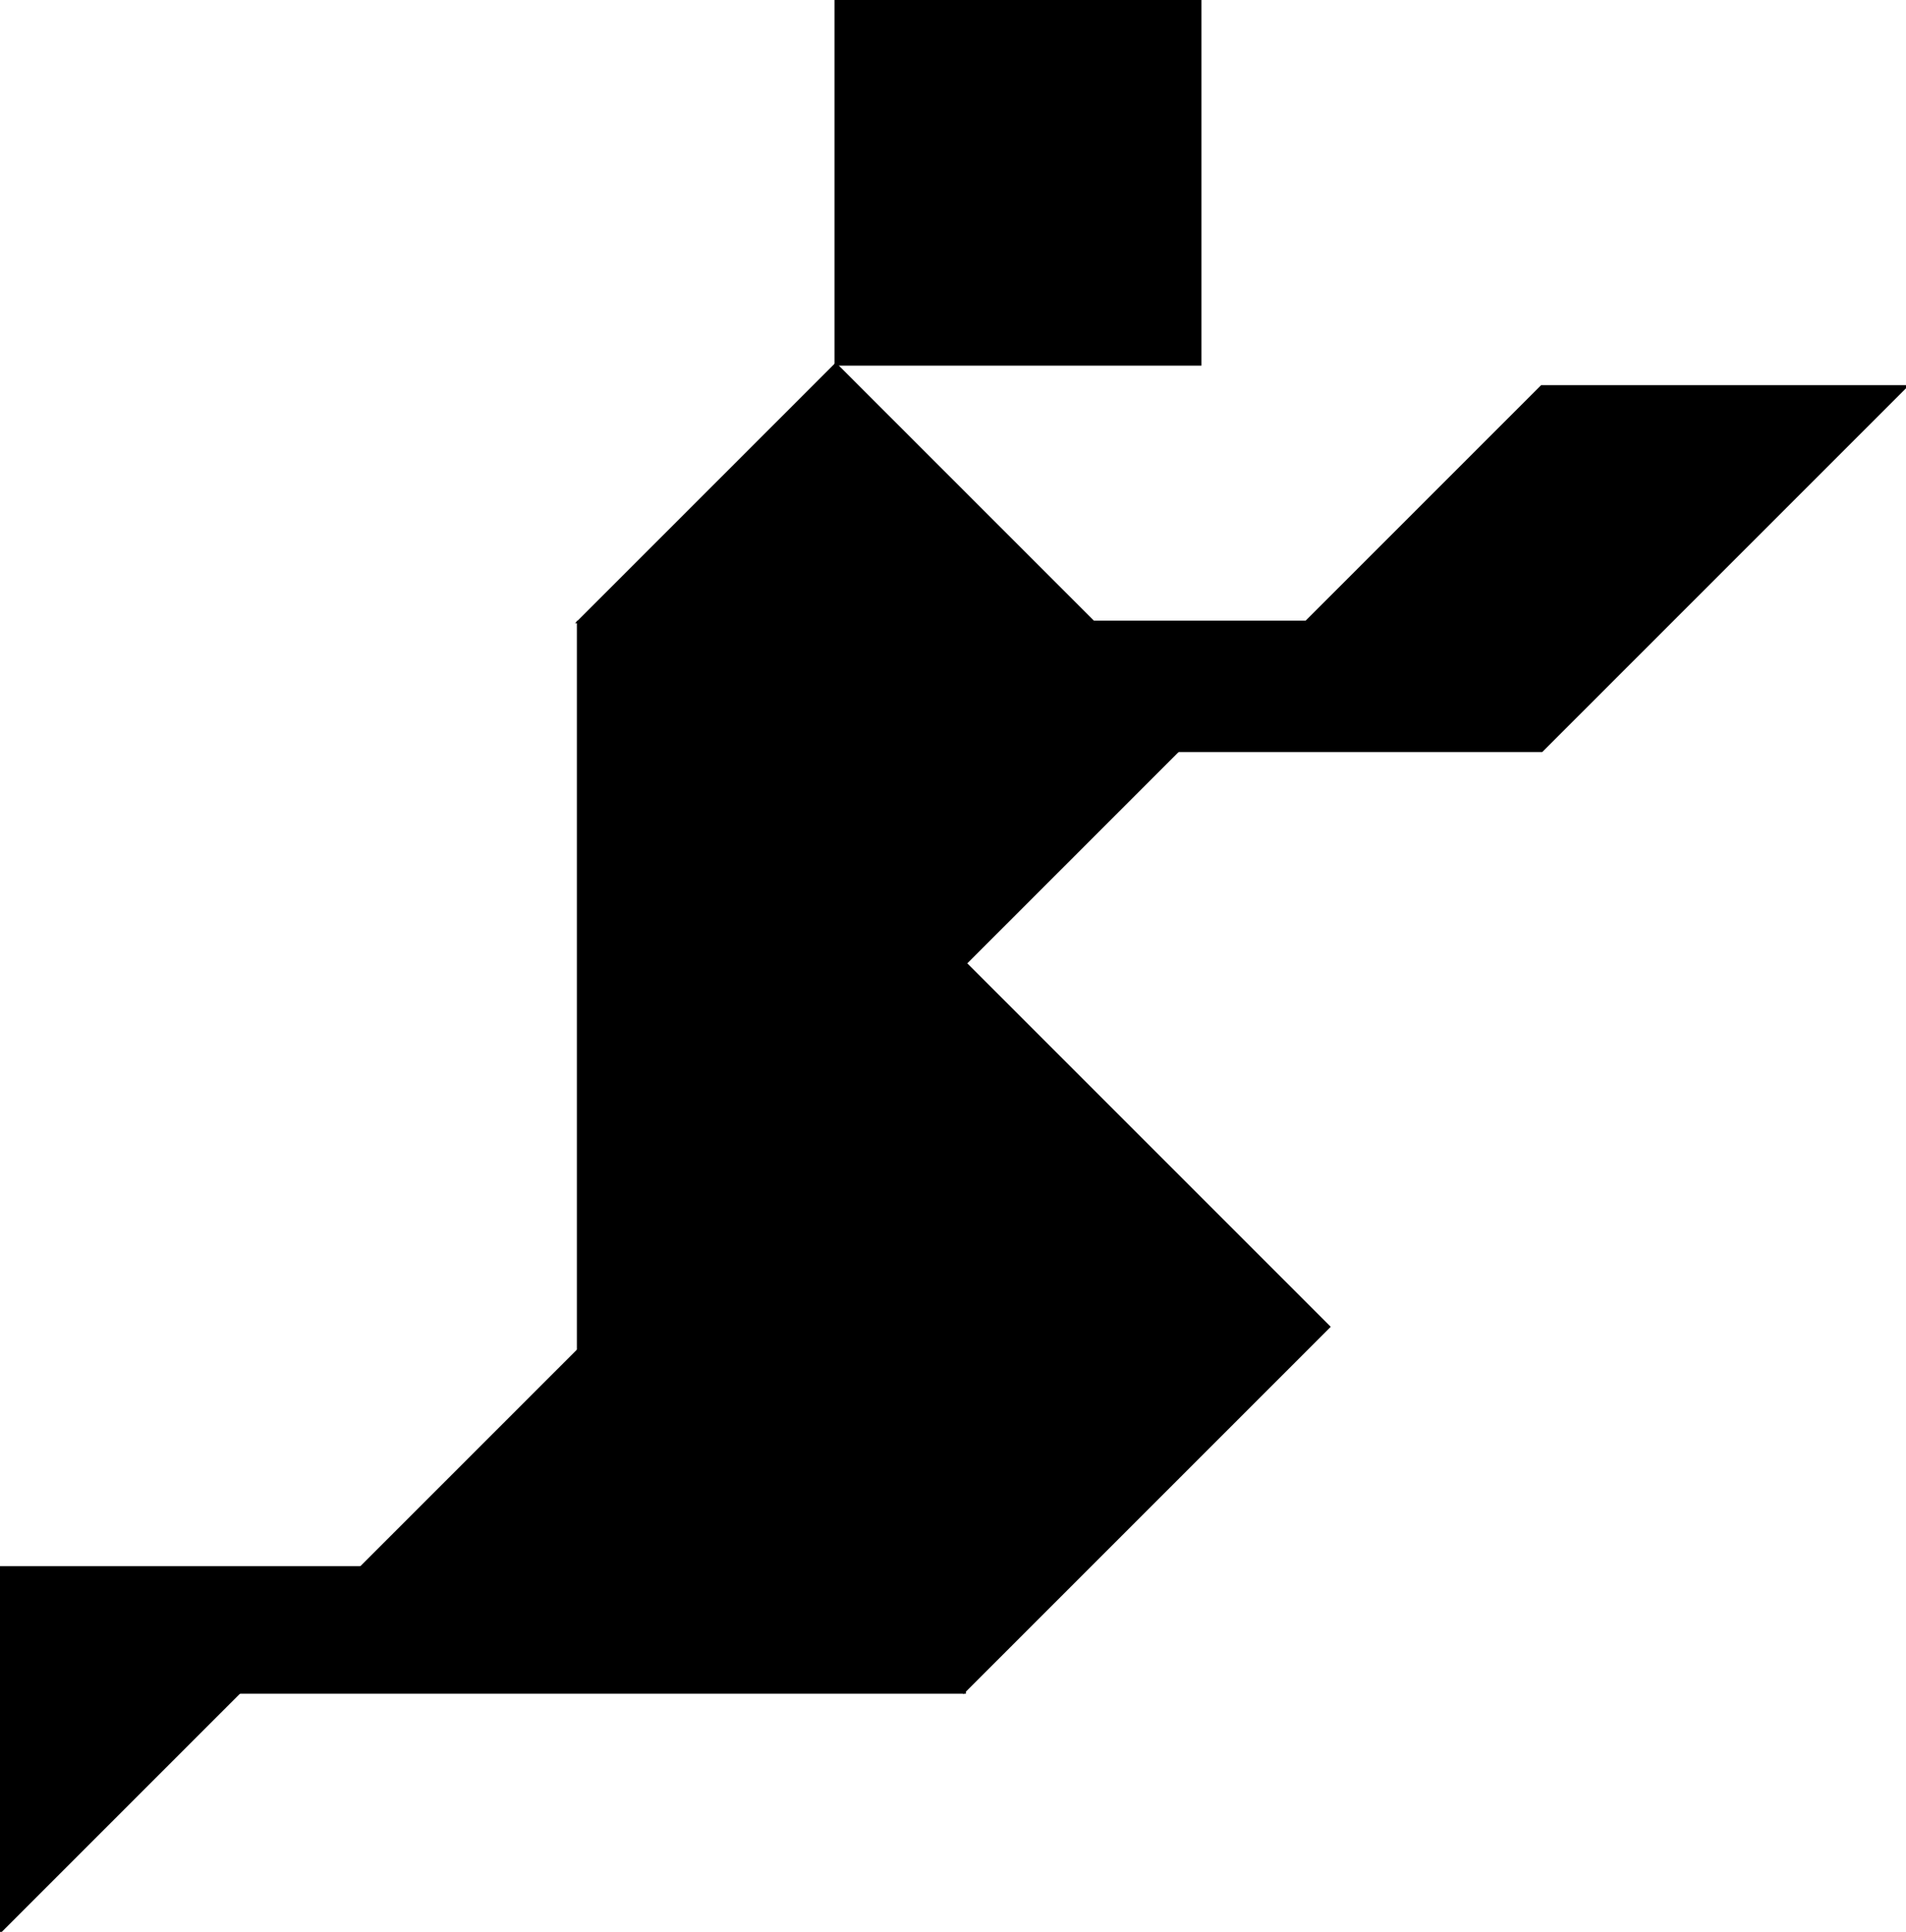
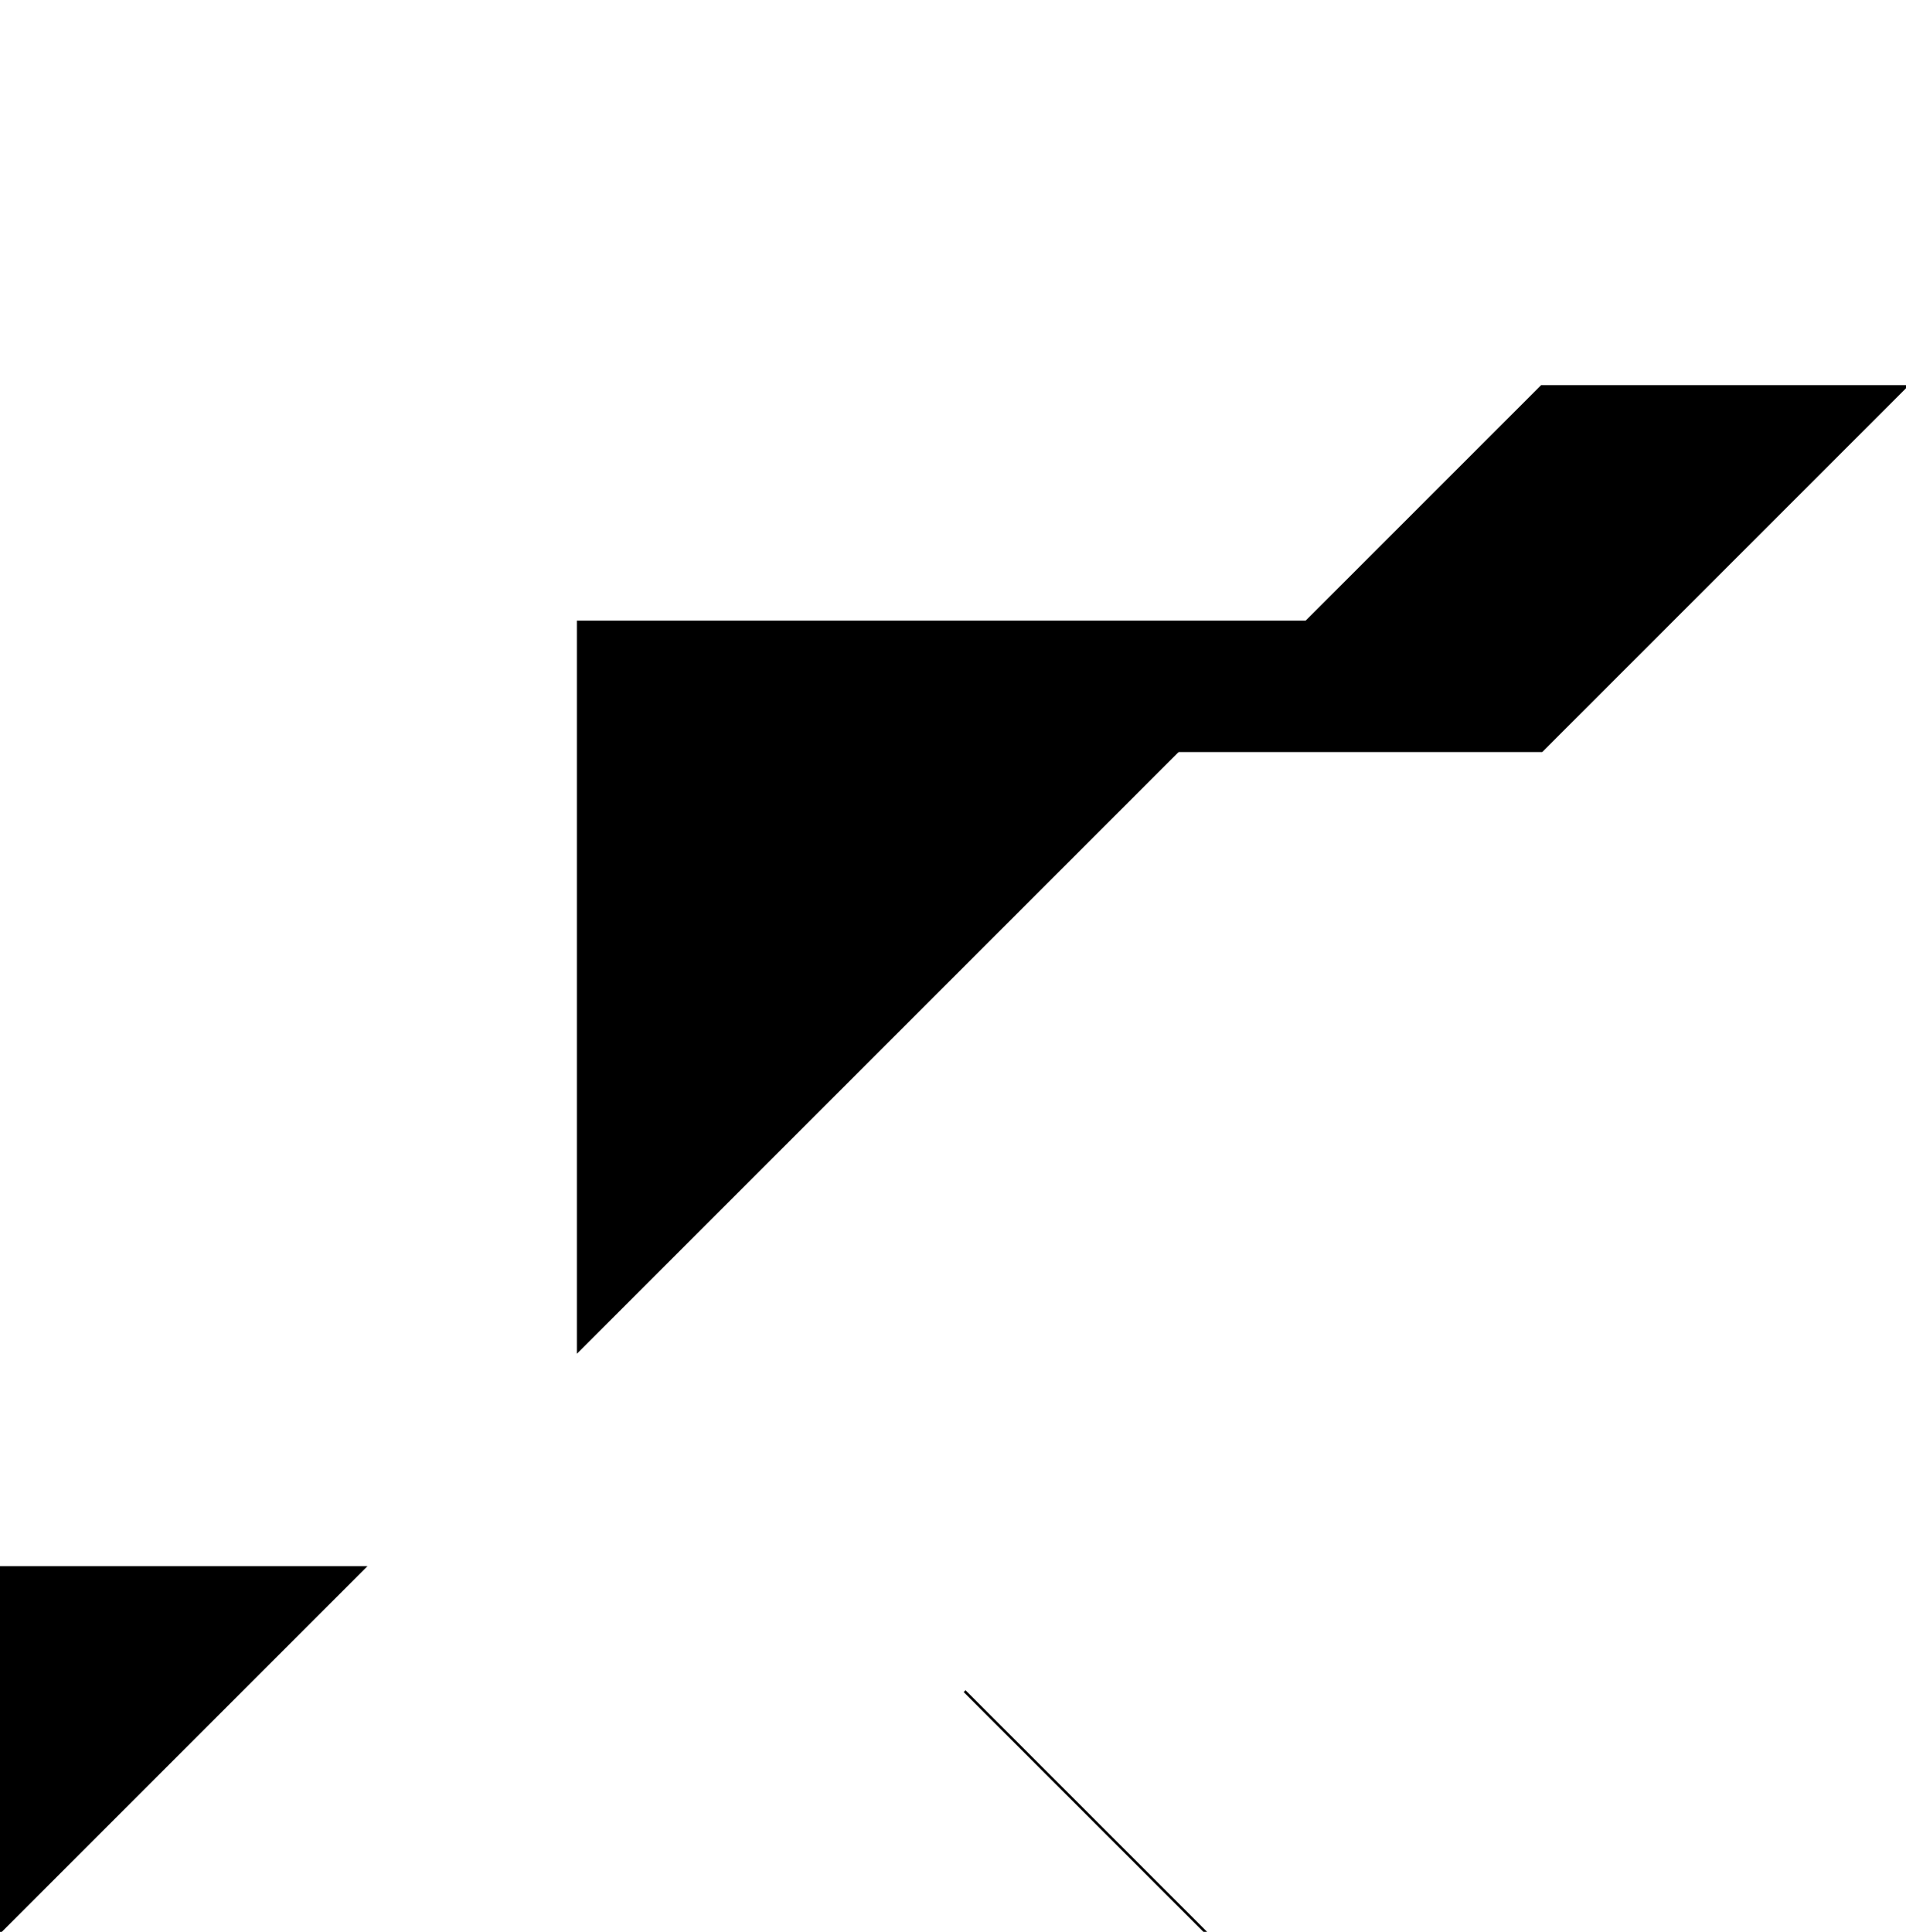
<svg xmlns="http://www.w3.org/2000/svg" id="svg3761" viewBox="0 0 739.84 749.84" version="1.1">
  <g id="layer6" stroke="#000" transform="translate(74.421 -110.94)">
-     <path id="path3934" d="m300 485.02-282.84 282.84h282.84z" />
    <path id="path4704" d="m432.84 352.36-282.84 282.84v-282.84z" />
-     <path id="path4707" d="m150 352.36h200l-100-100z" />
    <path id="path4709" d="m-74.421 860.78 141.42-141.42h-141.42z" />
-     <path id="path4731" d="m300 767.36v-282.84l141.42 141.42z" />
-     <path id="path4733" d="m250 110.94 141.42-0v141.42h-141.42z" />
+     <path id="path4731" d="m300 767.36l141.42 141.42z" />
    <path id="path4738" d="m524 402.36-141.42-0l141.42-141.42 141.42 0z" />
  </g>
</svg>